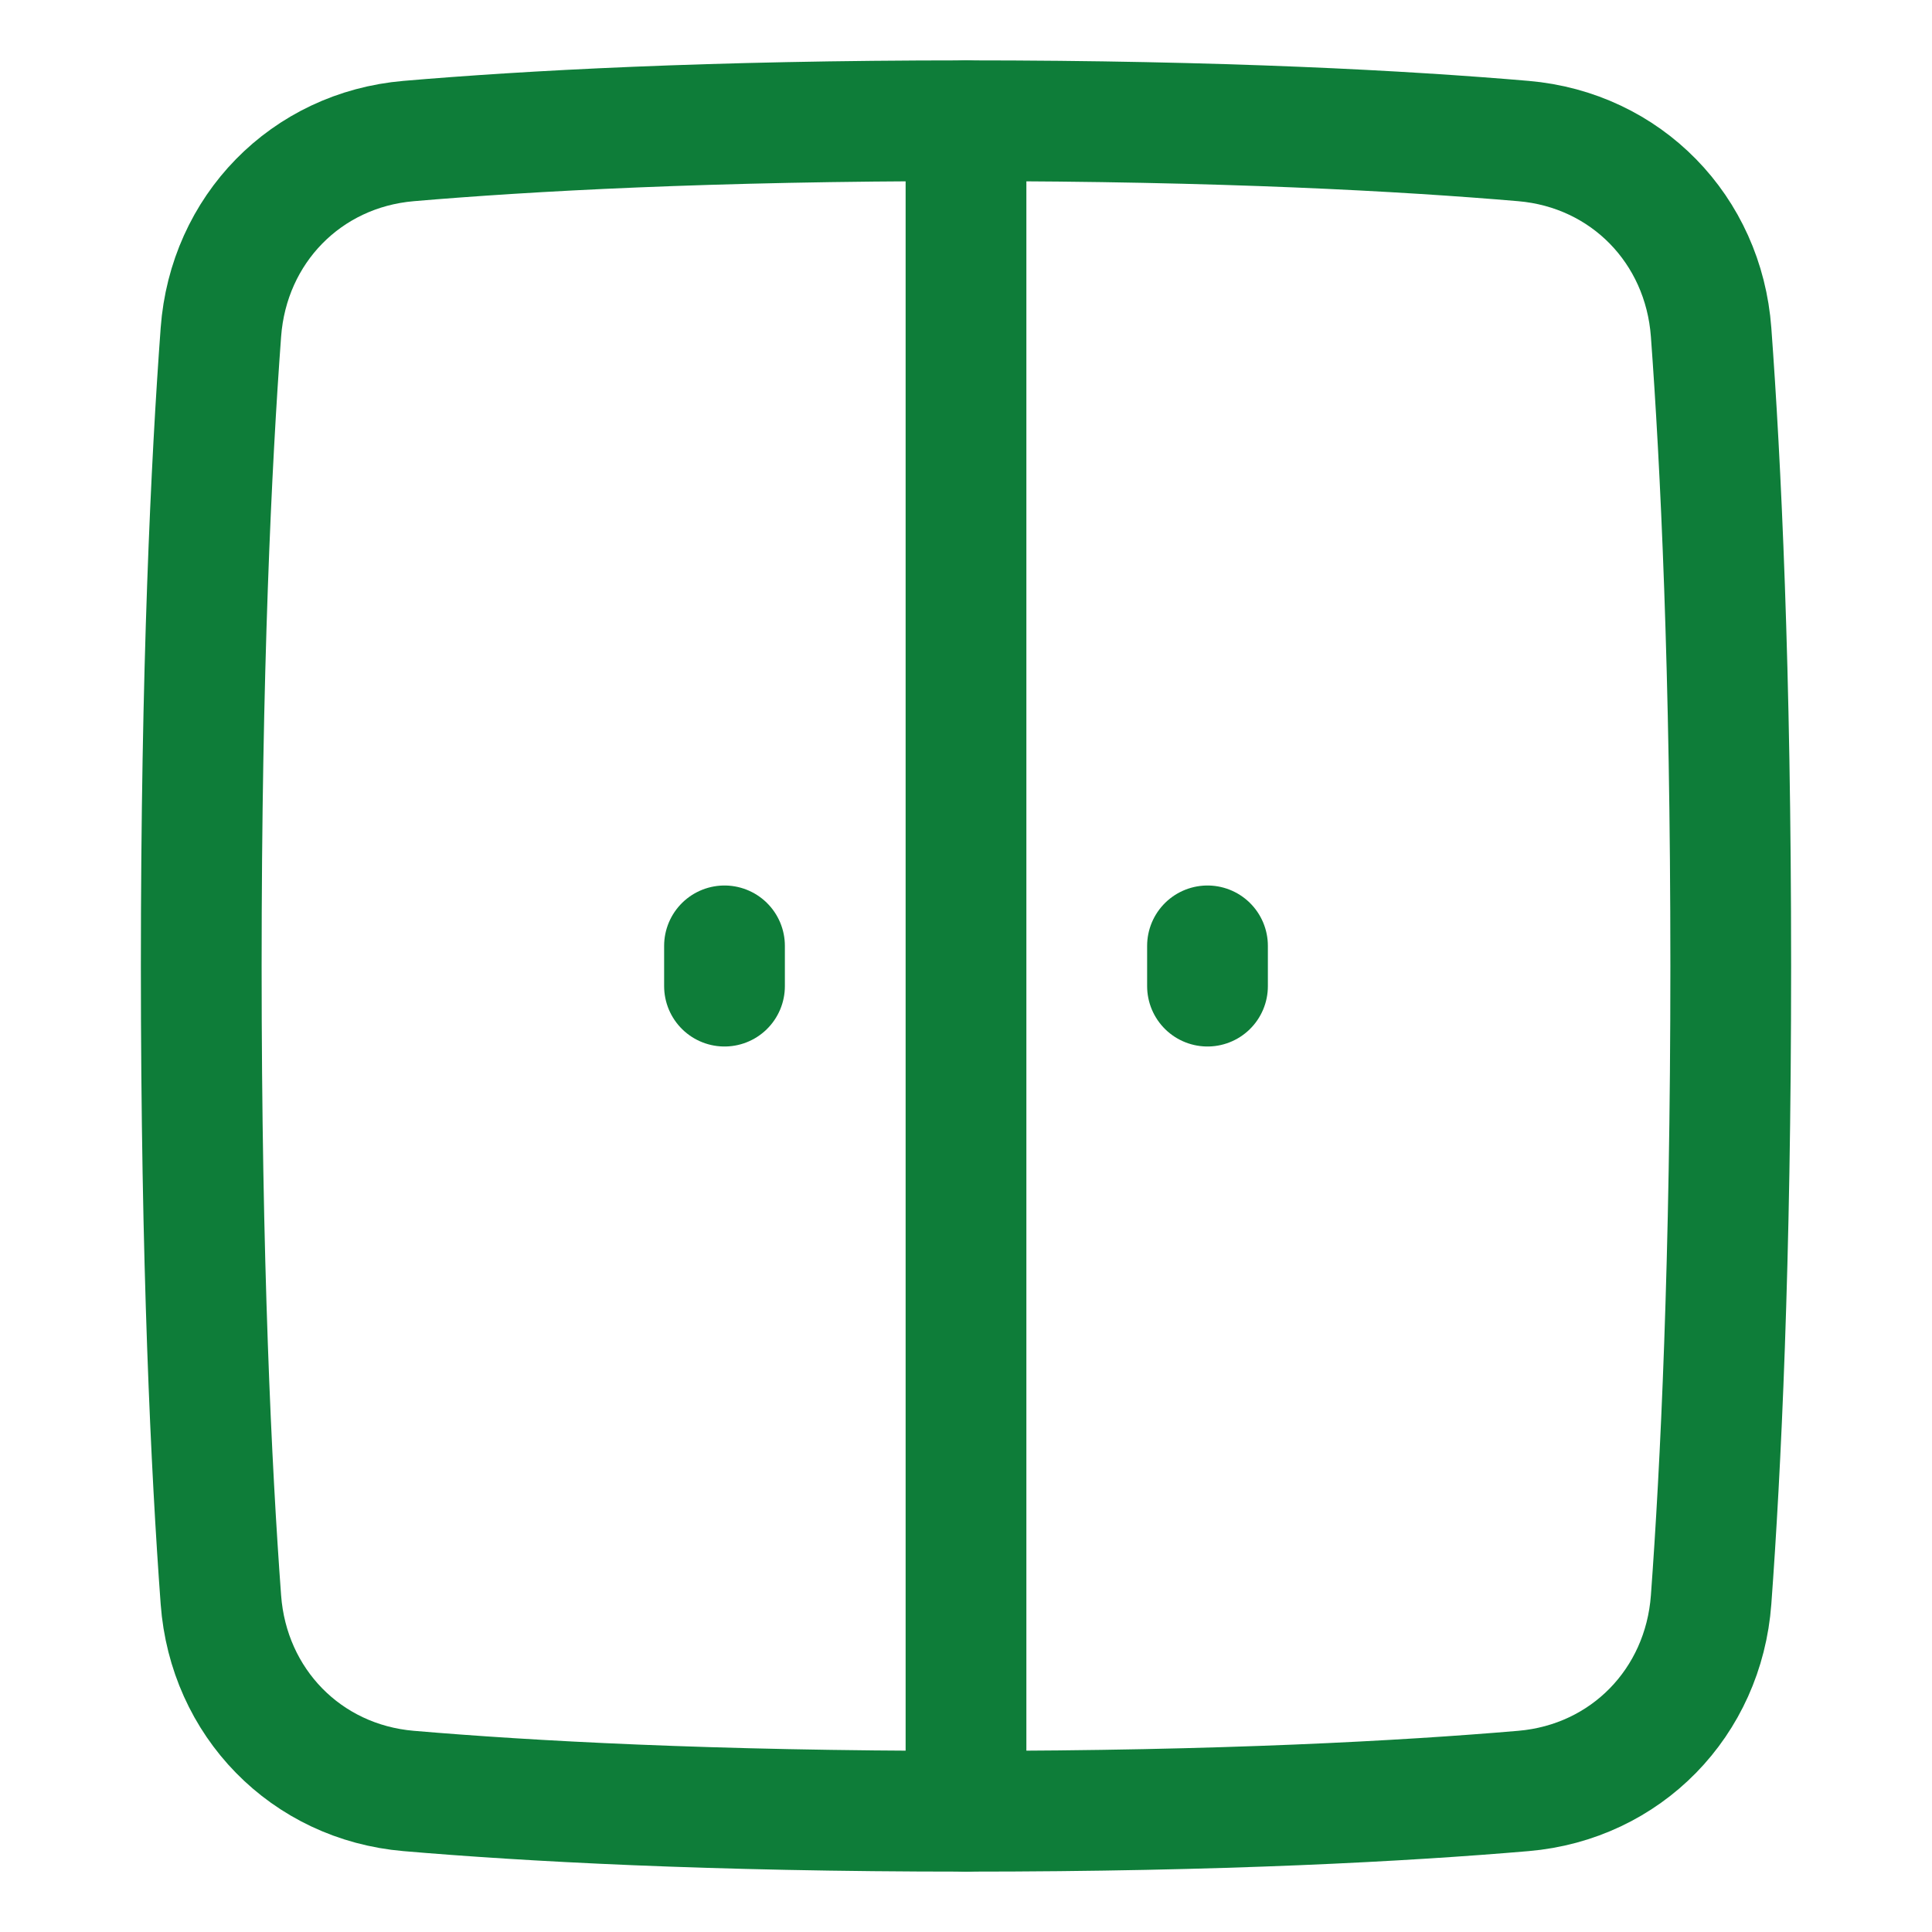
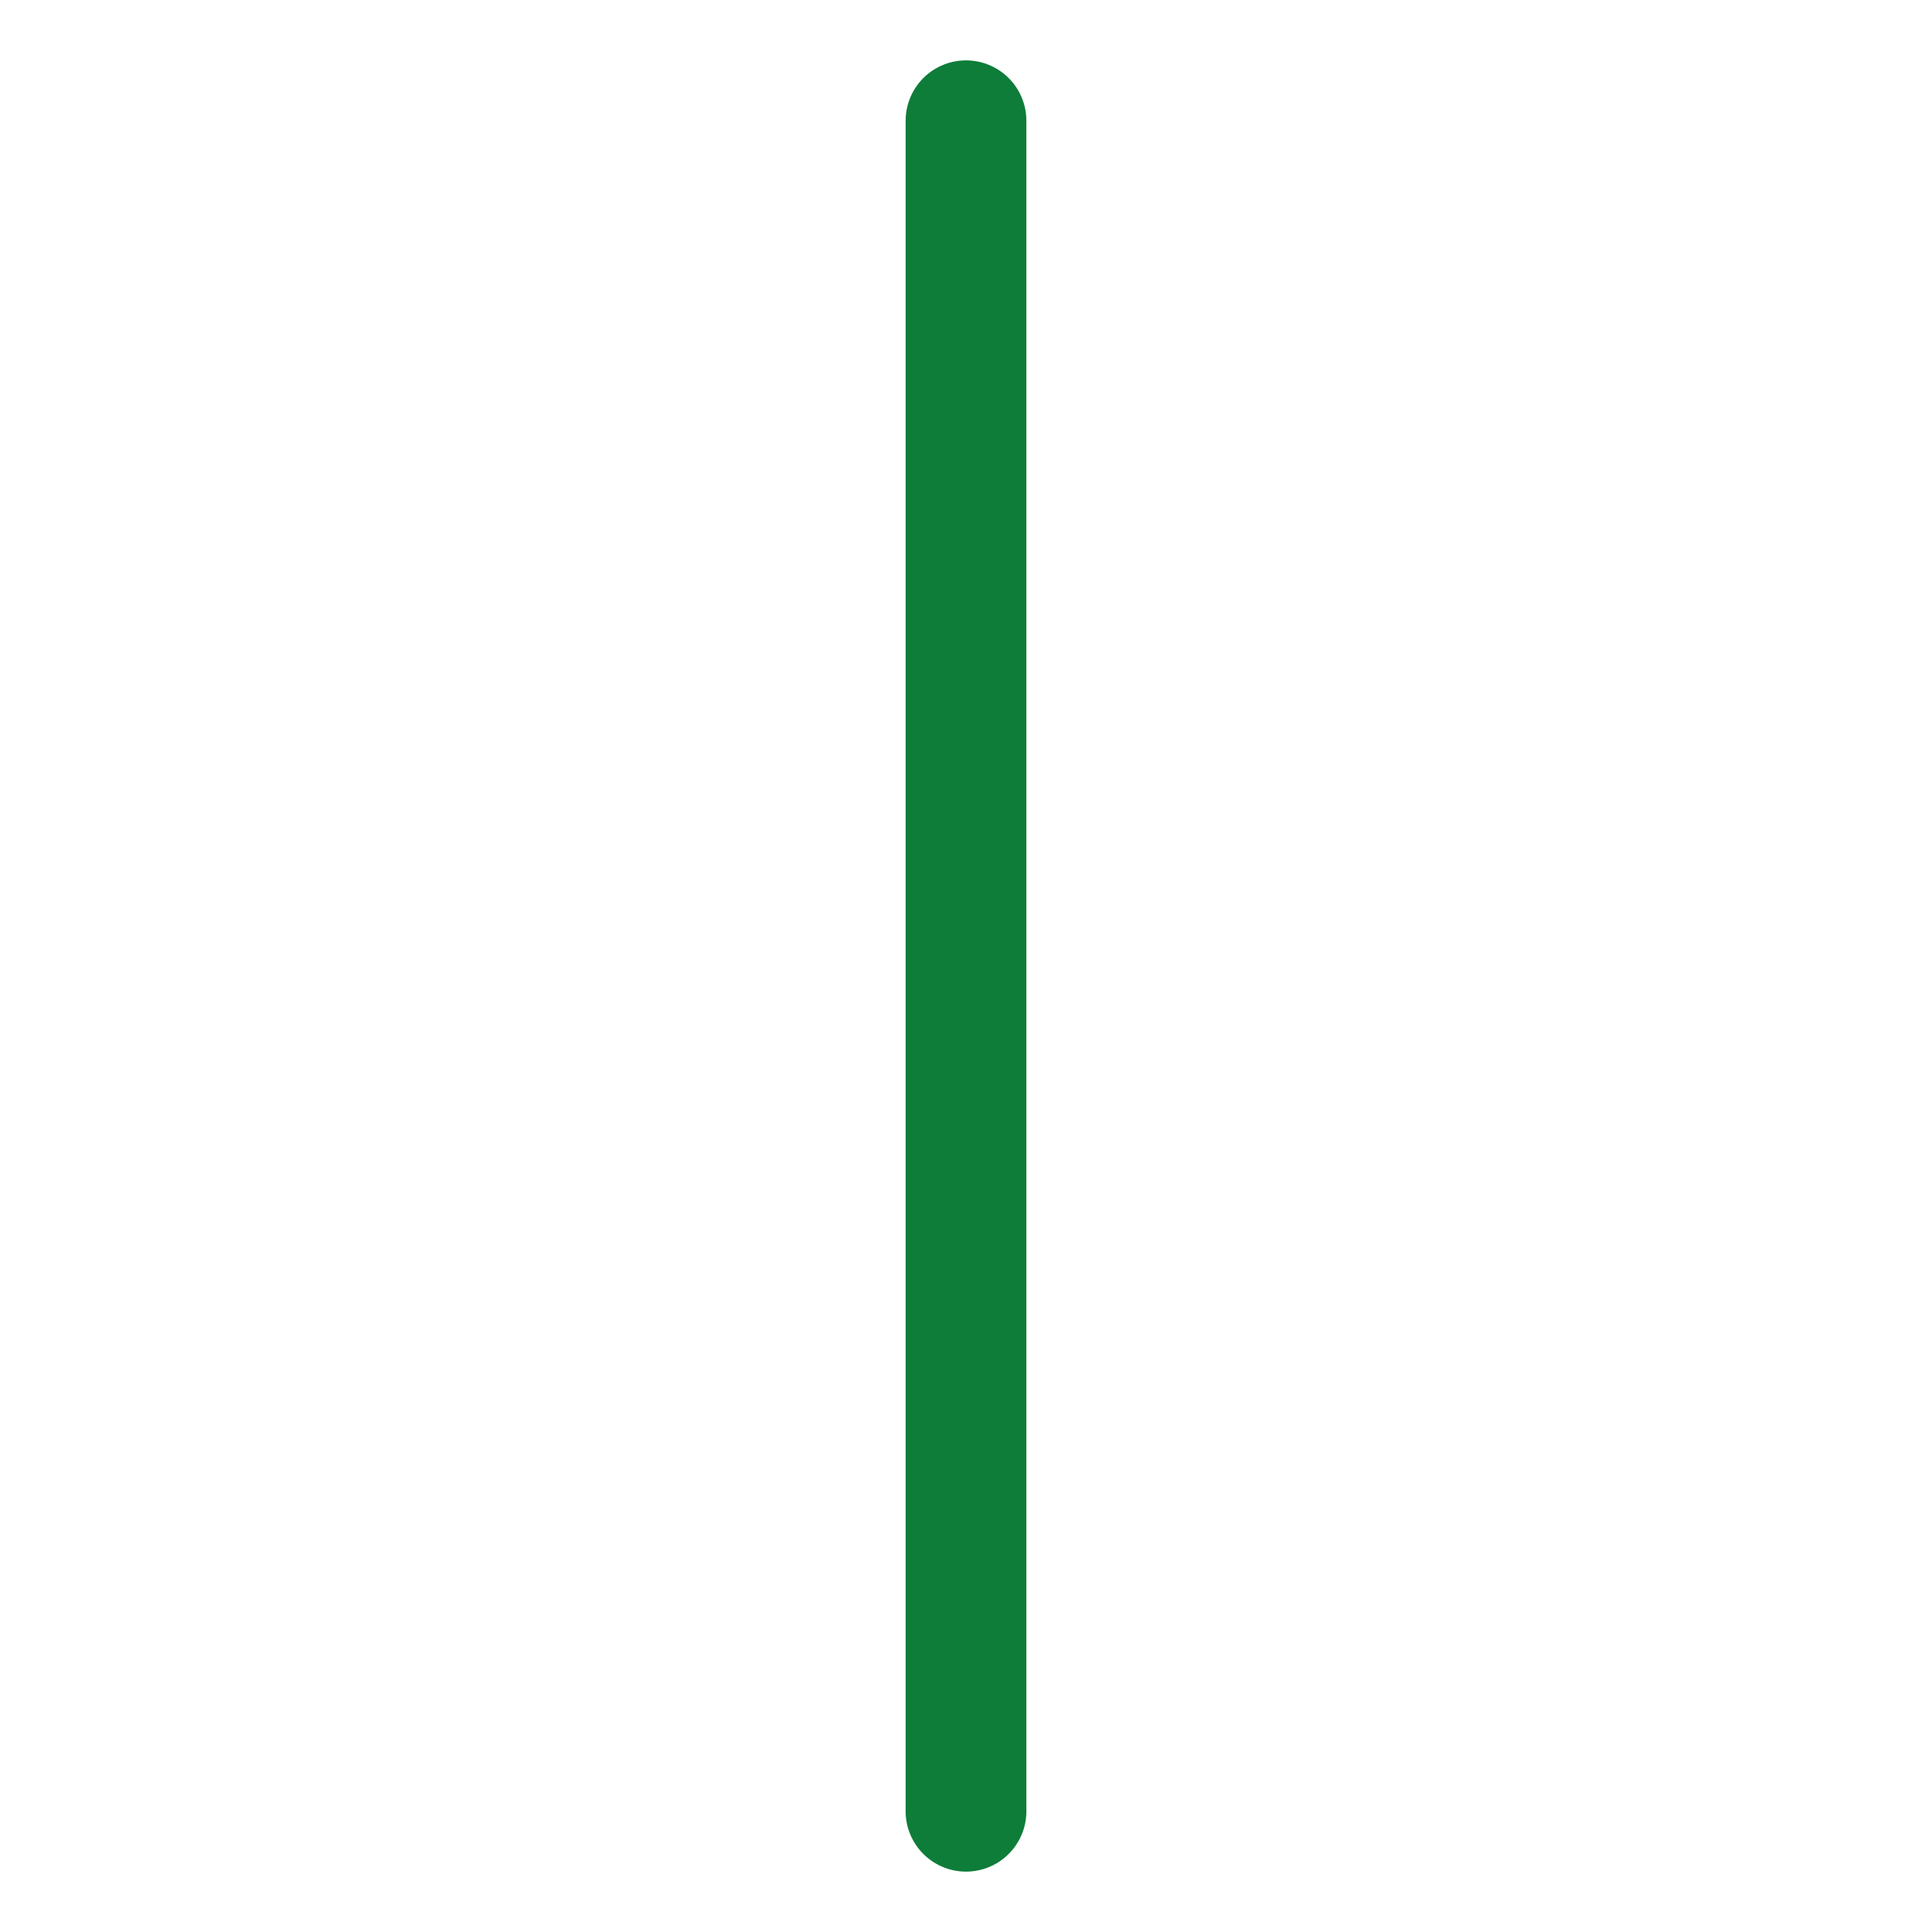
<svg xmlns="http://www.w3.org/2000/svg" fill="none" viewBox="0 0 48 48" stroke-width="3" height="48" width="48">
-   <path stroke="#0e7d39" stroke-linecap="round" stroke-linejoin="round" d="M42.512 8.255C42.324 5.701 40.399 3.723 37.848 3.504C34.909 3.253 30.37 3 24 3C17.63 3 13.091 3.253 10.152 3.504C7.601 3.723 5.676 5.701 5.488 8.255C5.25 11.483 5 16.634 5 24C5 31.366 5.25 36.517 5.488 39.745C5.676 42.298 7.601 44.278 10.152 44.496C13.091 44.747 17.63 45 24 45C30.369 45 34.909 44.747 37.848 44.496C40.399 44.278 42.324 42.298 42.512 39.745C42.75 36.517 43 31.366 43 24C43 16.634 42.75 11.483 42.512 8.255Z" />
  <path stroke="#0e7d39" stroke-linecap="round" stroke-linejoin="round" d="M24 3L24 45" />
-   <path stroke="#0e7d39" stroke-linecap="round" stroke-linejoin="round" d="M30 23.5V24.5" />
-   <path stroke="#0e7d39" stroke-linecap="round" stroke-linejoin="round" d="M18 23.5V24.5" />
</svg>